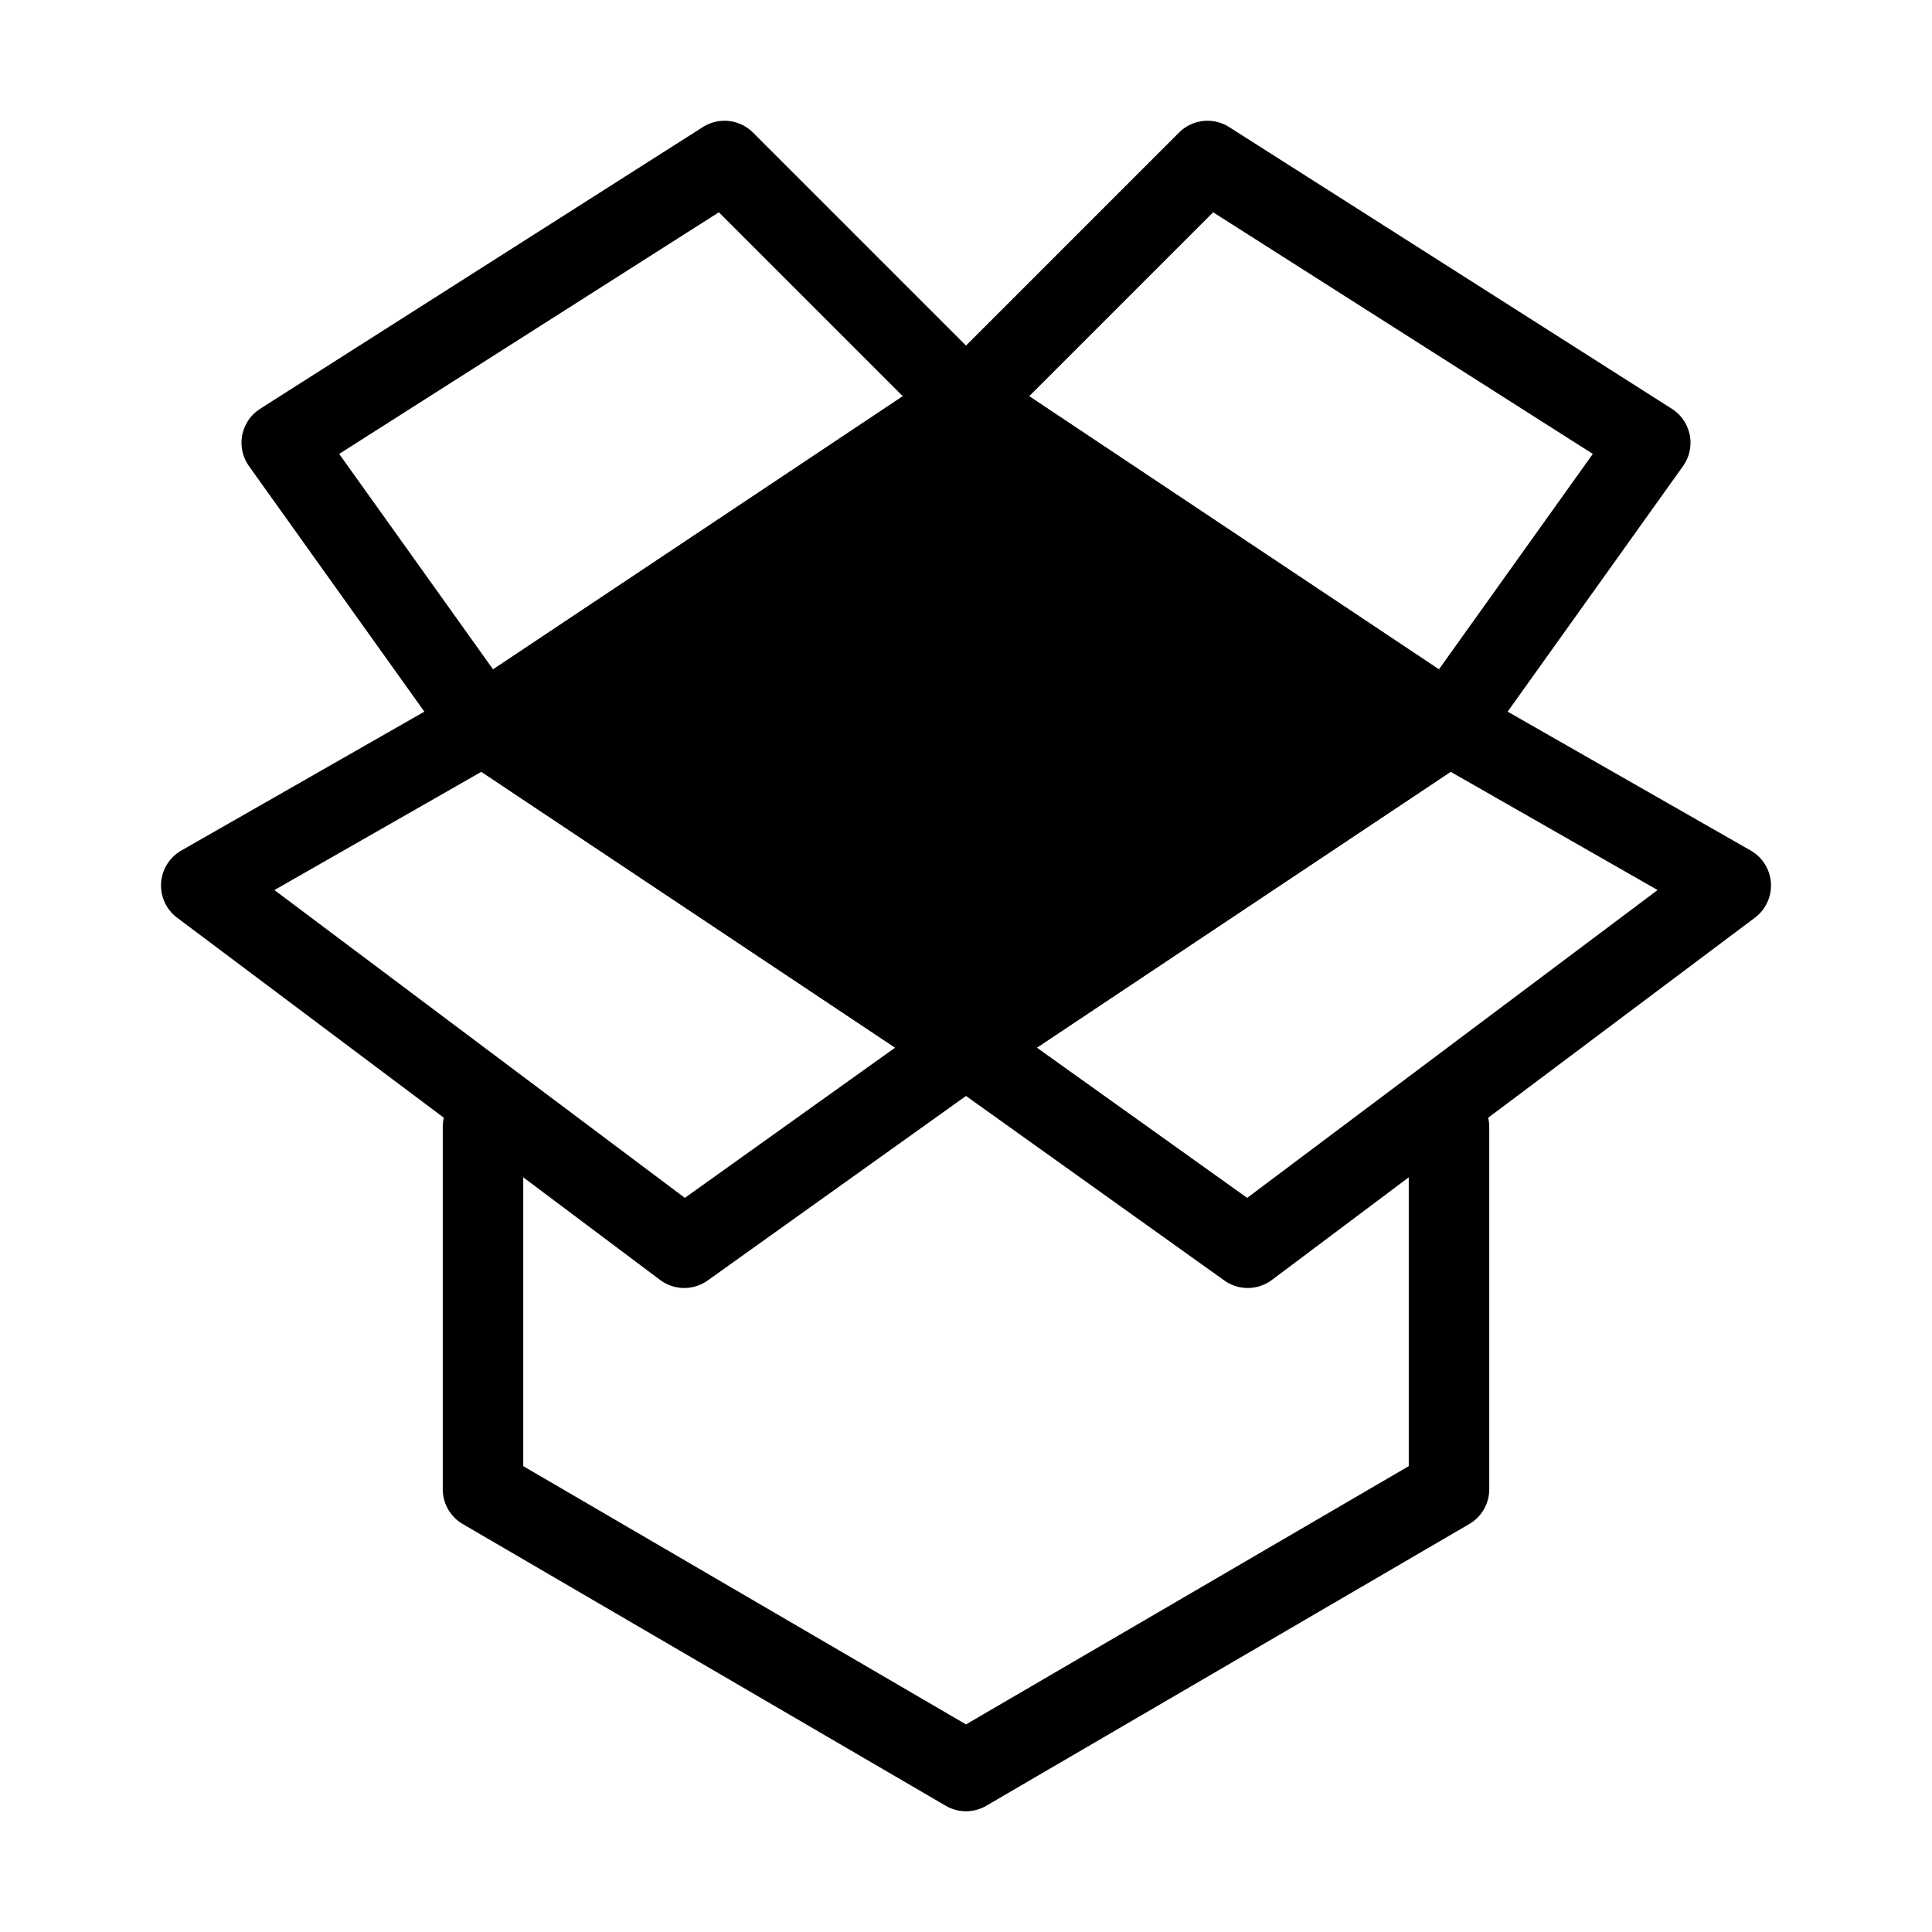
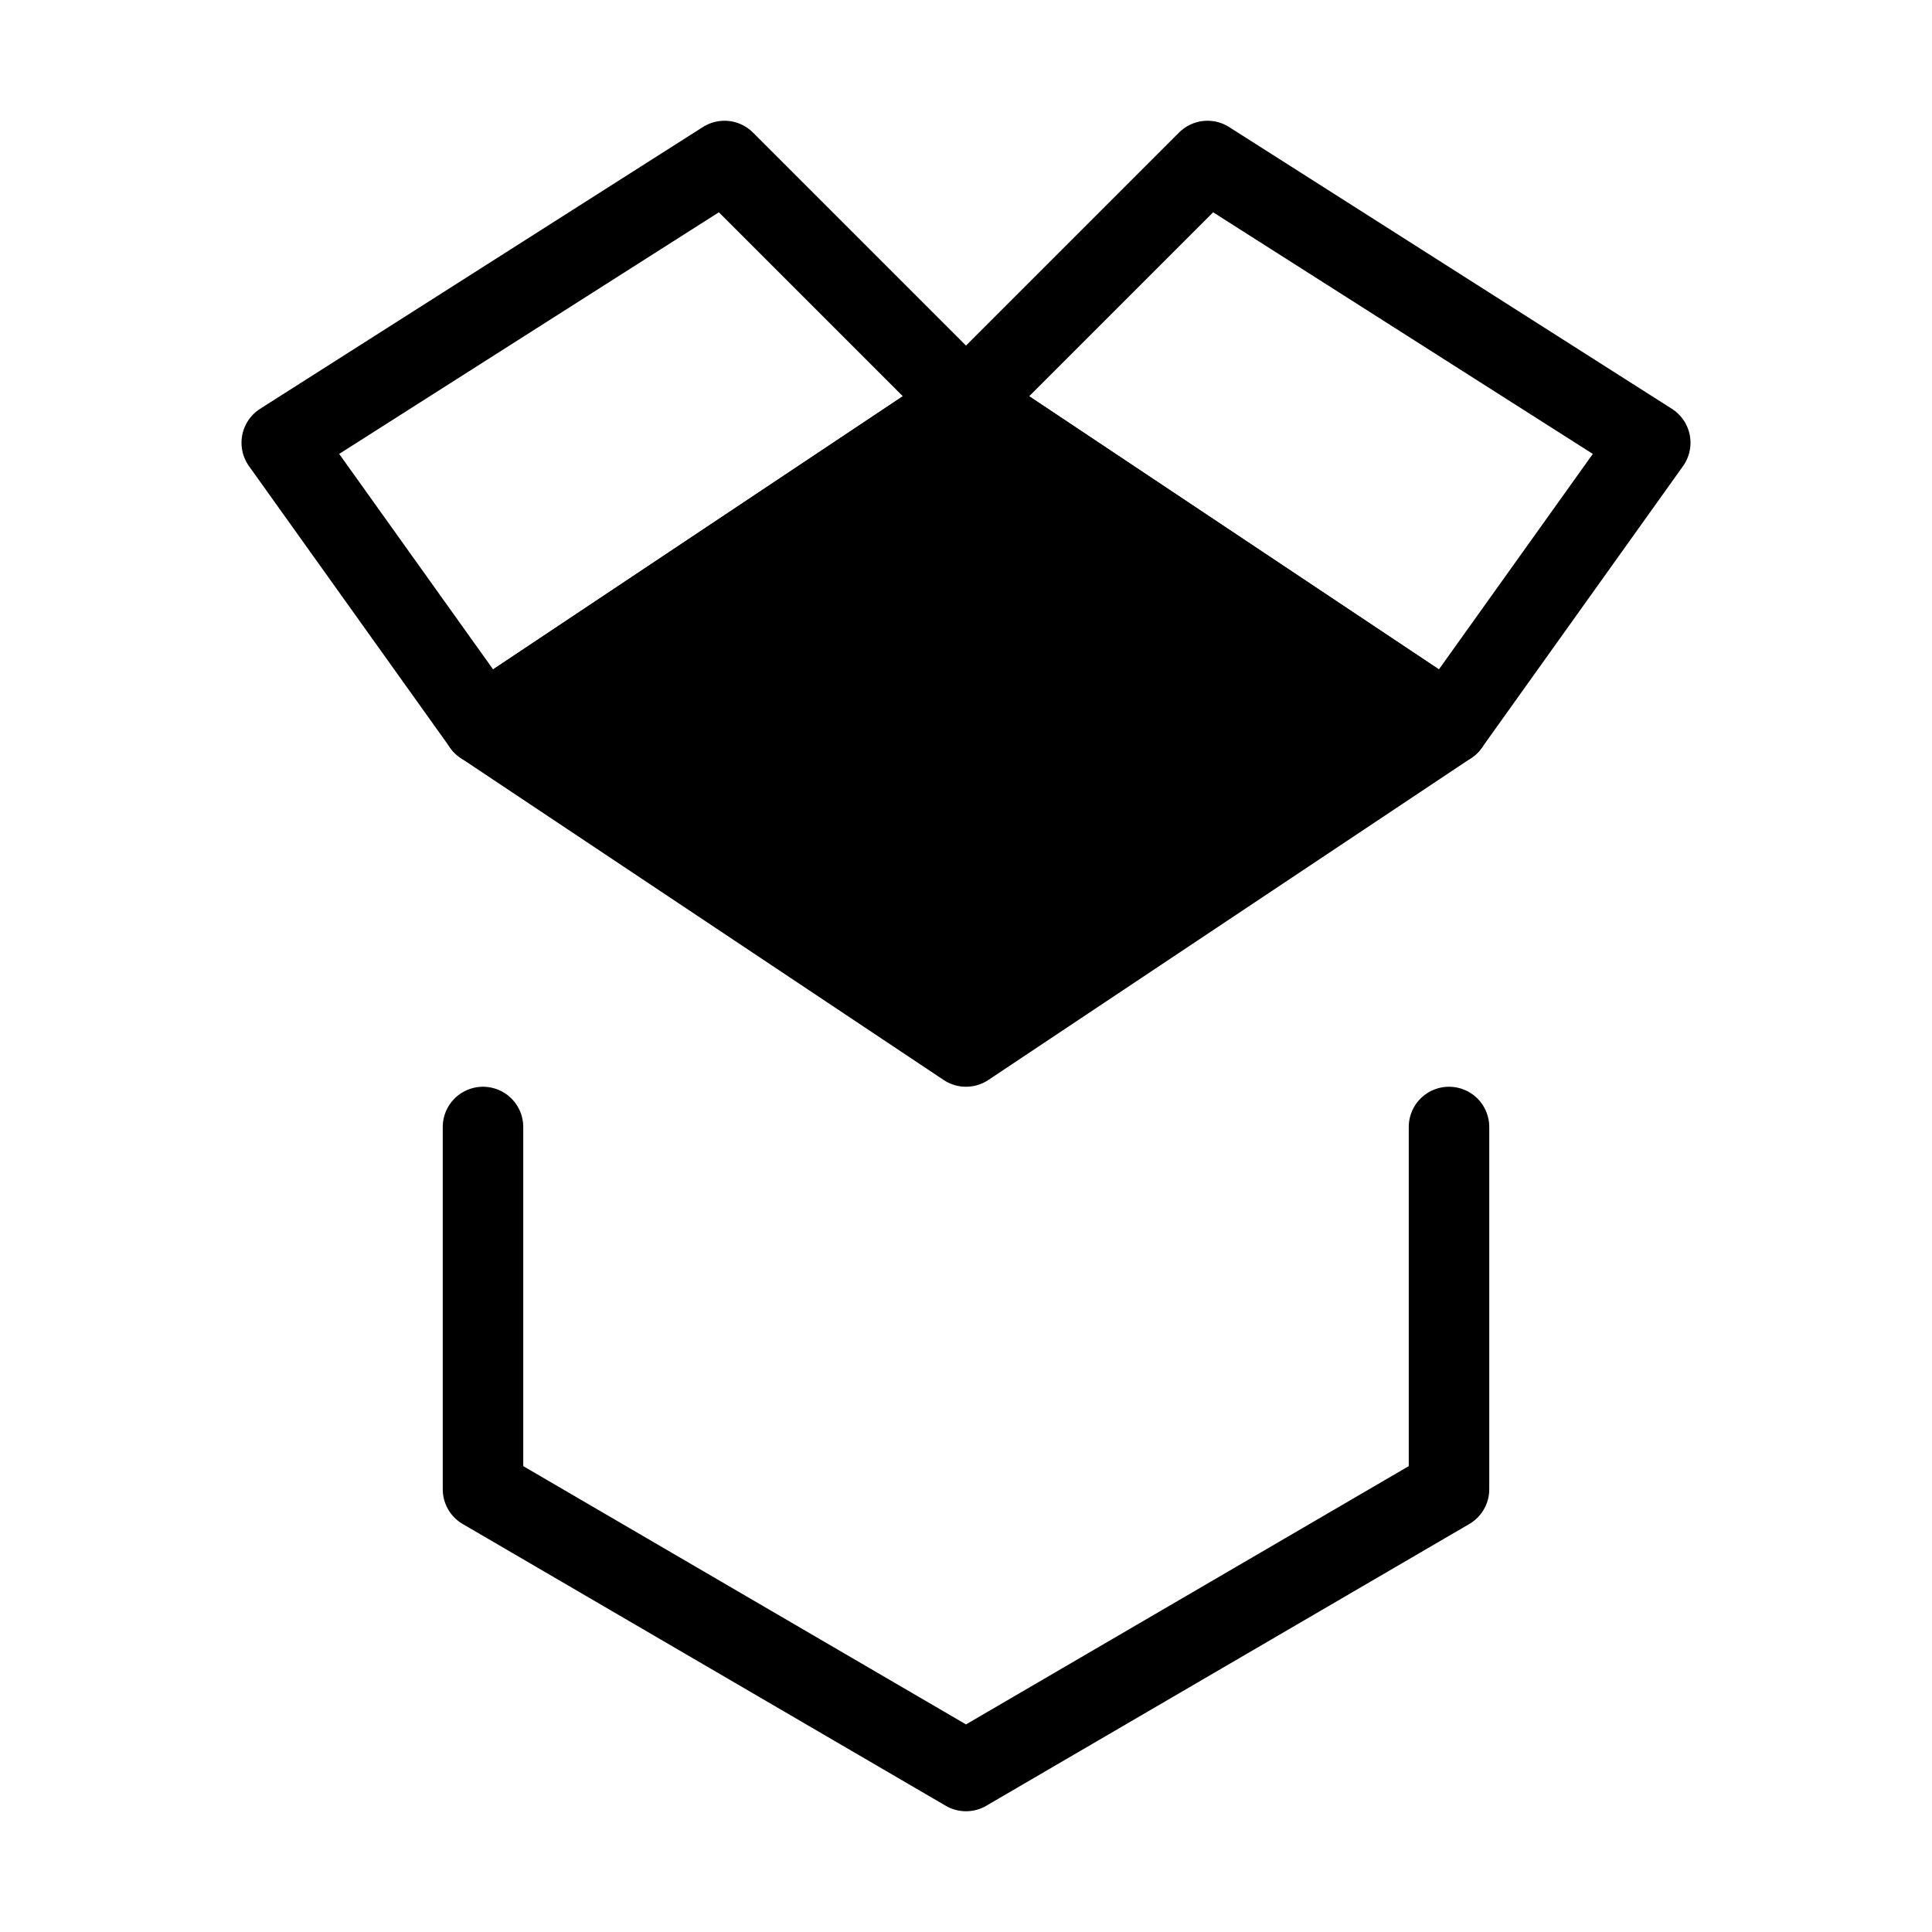
<svg xmlns="http://www.w3.org/2000/svg" viewBox="0 0 48 48" fill="none">
  <g clip-path=" url(#icon-dropbox-7d24082d ) ">
    <path d="M24 10L12 18L24 26L36 18L24 10Z" fill="currentColor" stroke="currentColor" stroke-width="2" stroke-linejoin="round" />
    <path d="M24 10L36 18L41 11L30 4L24 10Z" stroke="currentColor" stroke-width="2" stroke-linejoin="round" />
    <path d="M24 10L12 18L7 11L18 4L24 10Z" stroke="currentColor" stroke-width="2" stroke-linejoin="round" />
-     <path d="M43 22L36 18L24 26L31 31L43 22Z" stroke="currentColor" stroke-width="2" stroke-linejoin="round" />
-     <path d="M5 22L12 18L24 26L17 31L5 22Z" stroke="currentColor" stroke-width="2" stroke-linejoin="round" />
    <path d="M36 28V37L24 44L12 37V28" stroke="currentColor" stroke-width="2" stroke-linecap="round" stroke-linejoin="round" />
  </g>
  <defs>
    <clipPath id="icon-dropbox-7d24082d ">
      <rect width="48" height="48" fill="#fff" />
    </clipPath>
  </defs>
</svg>